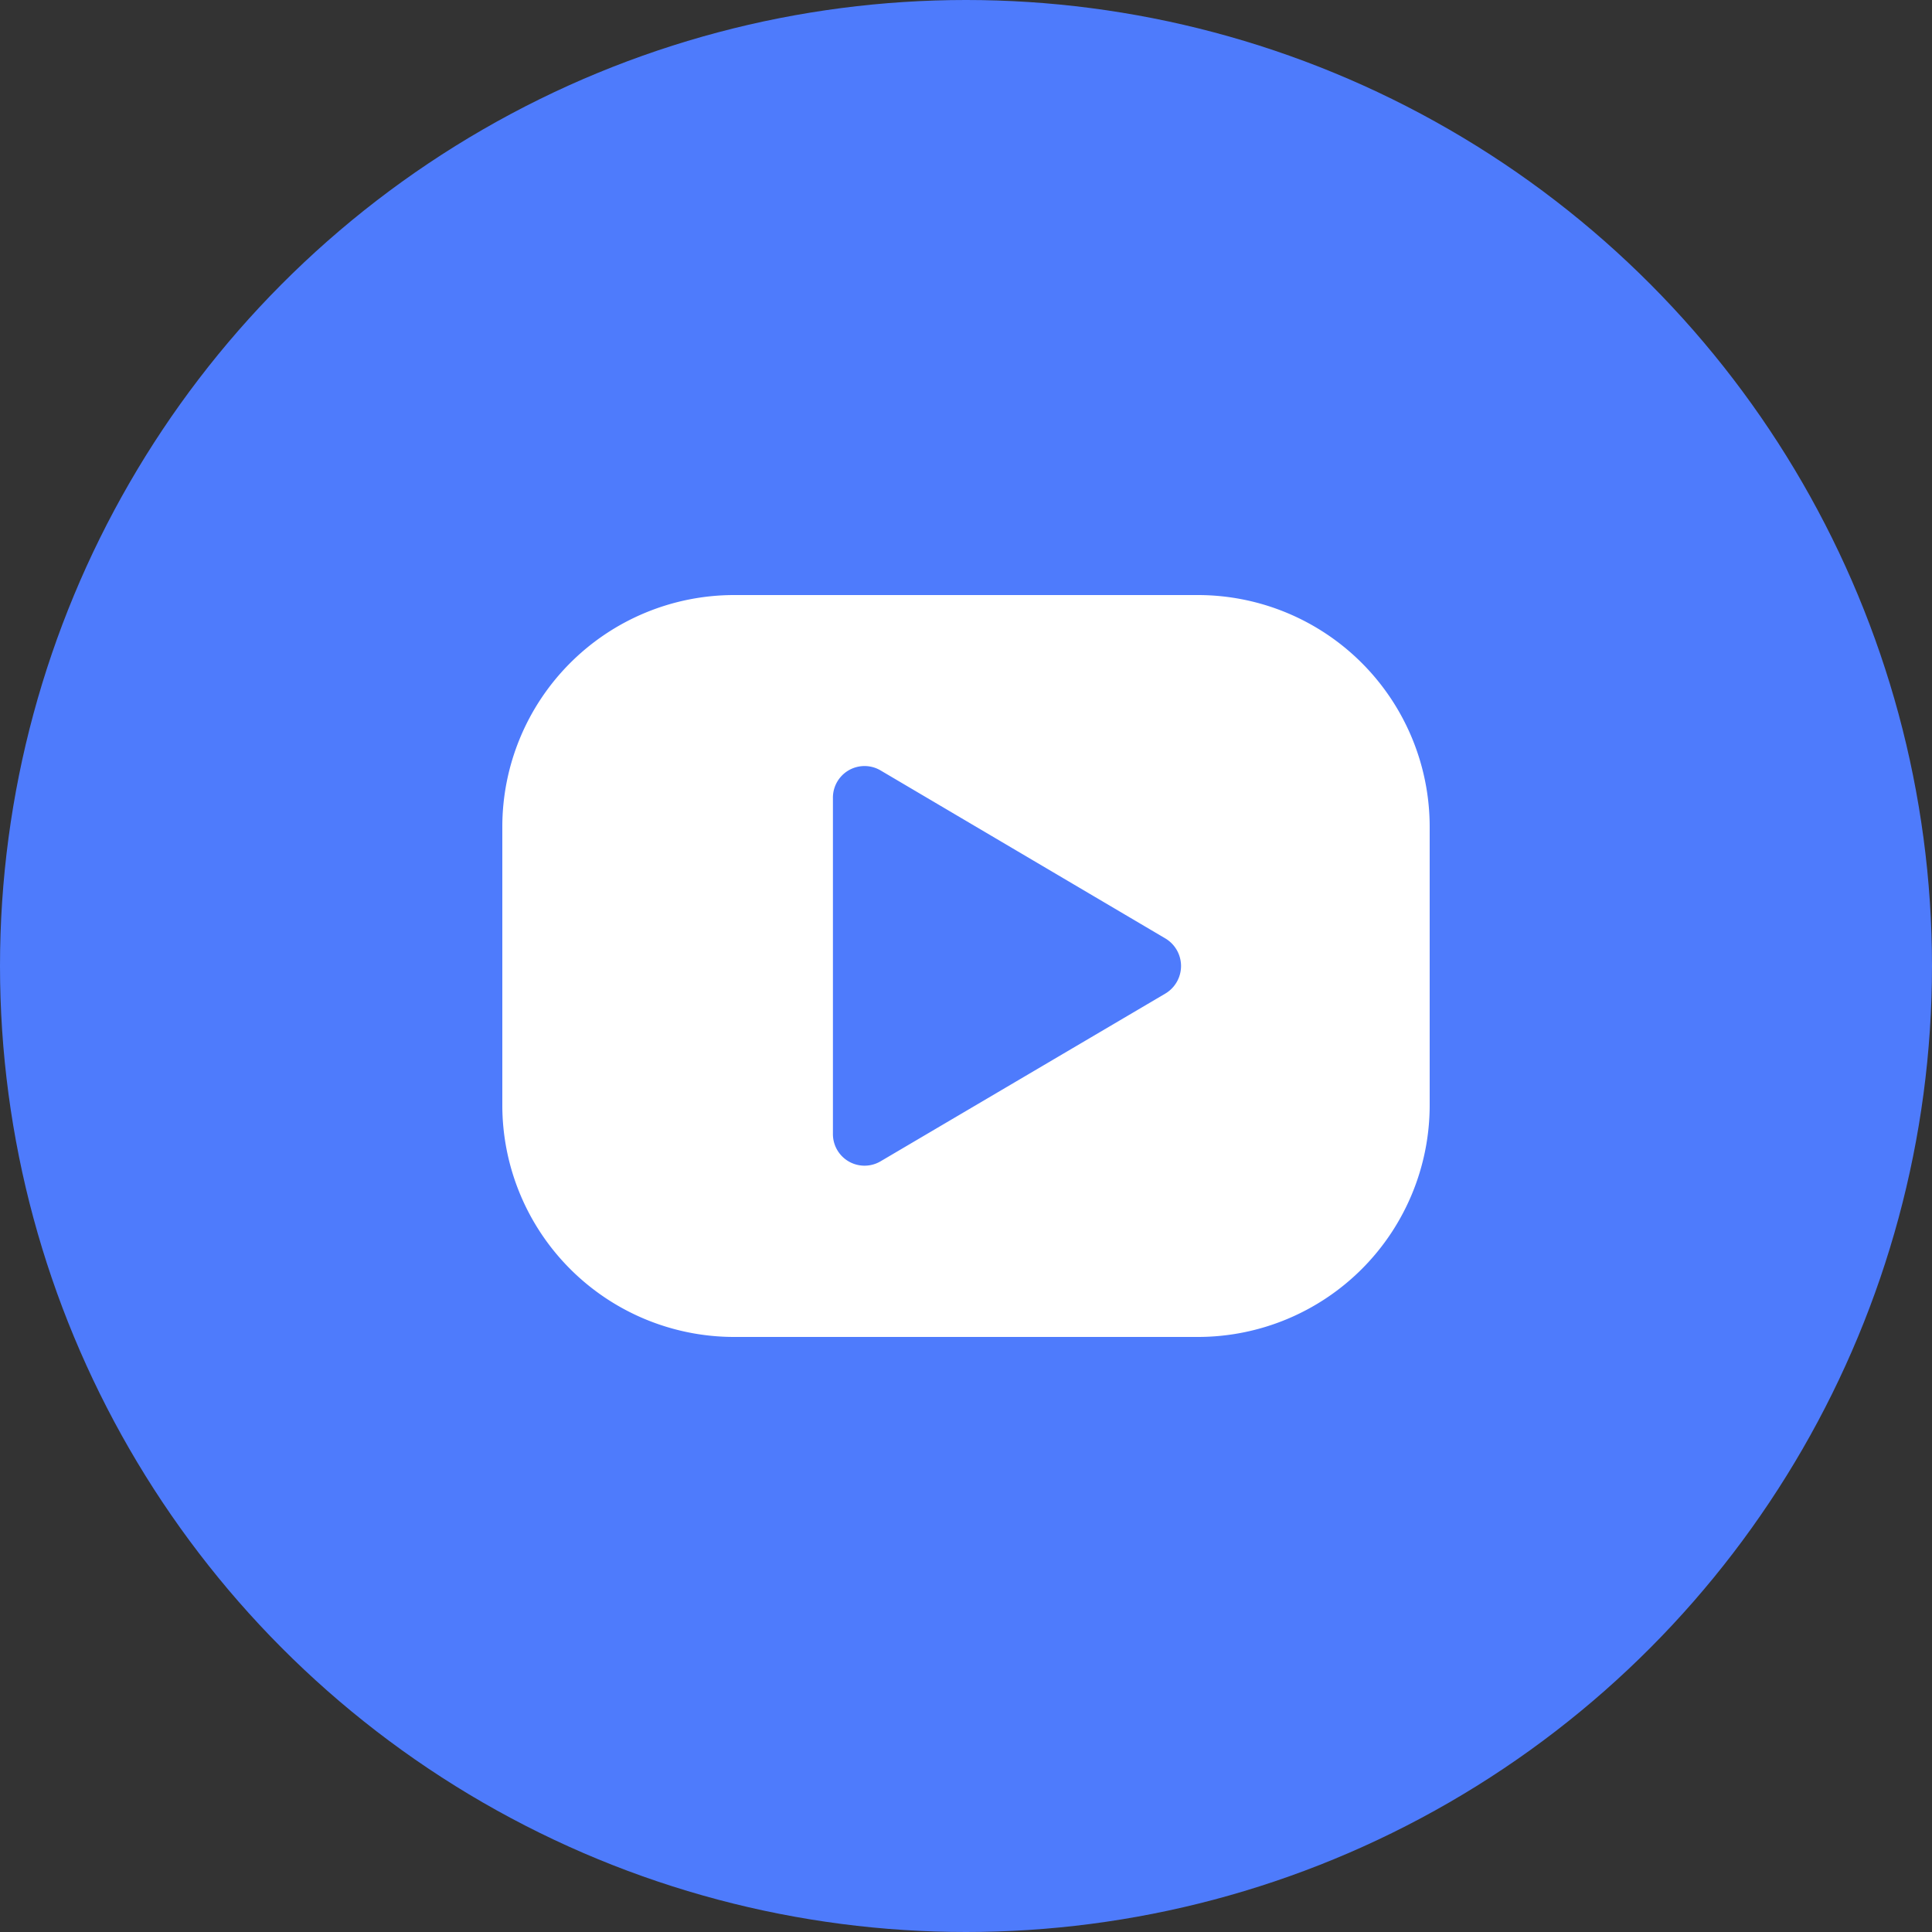
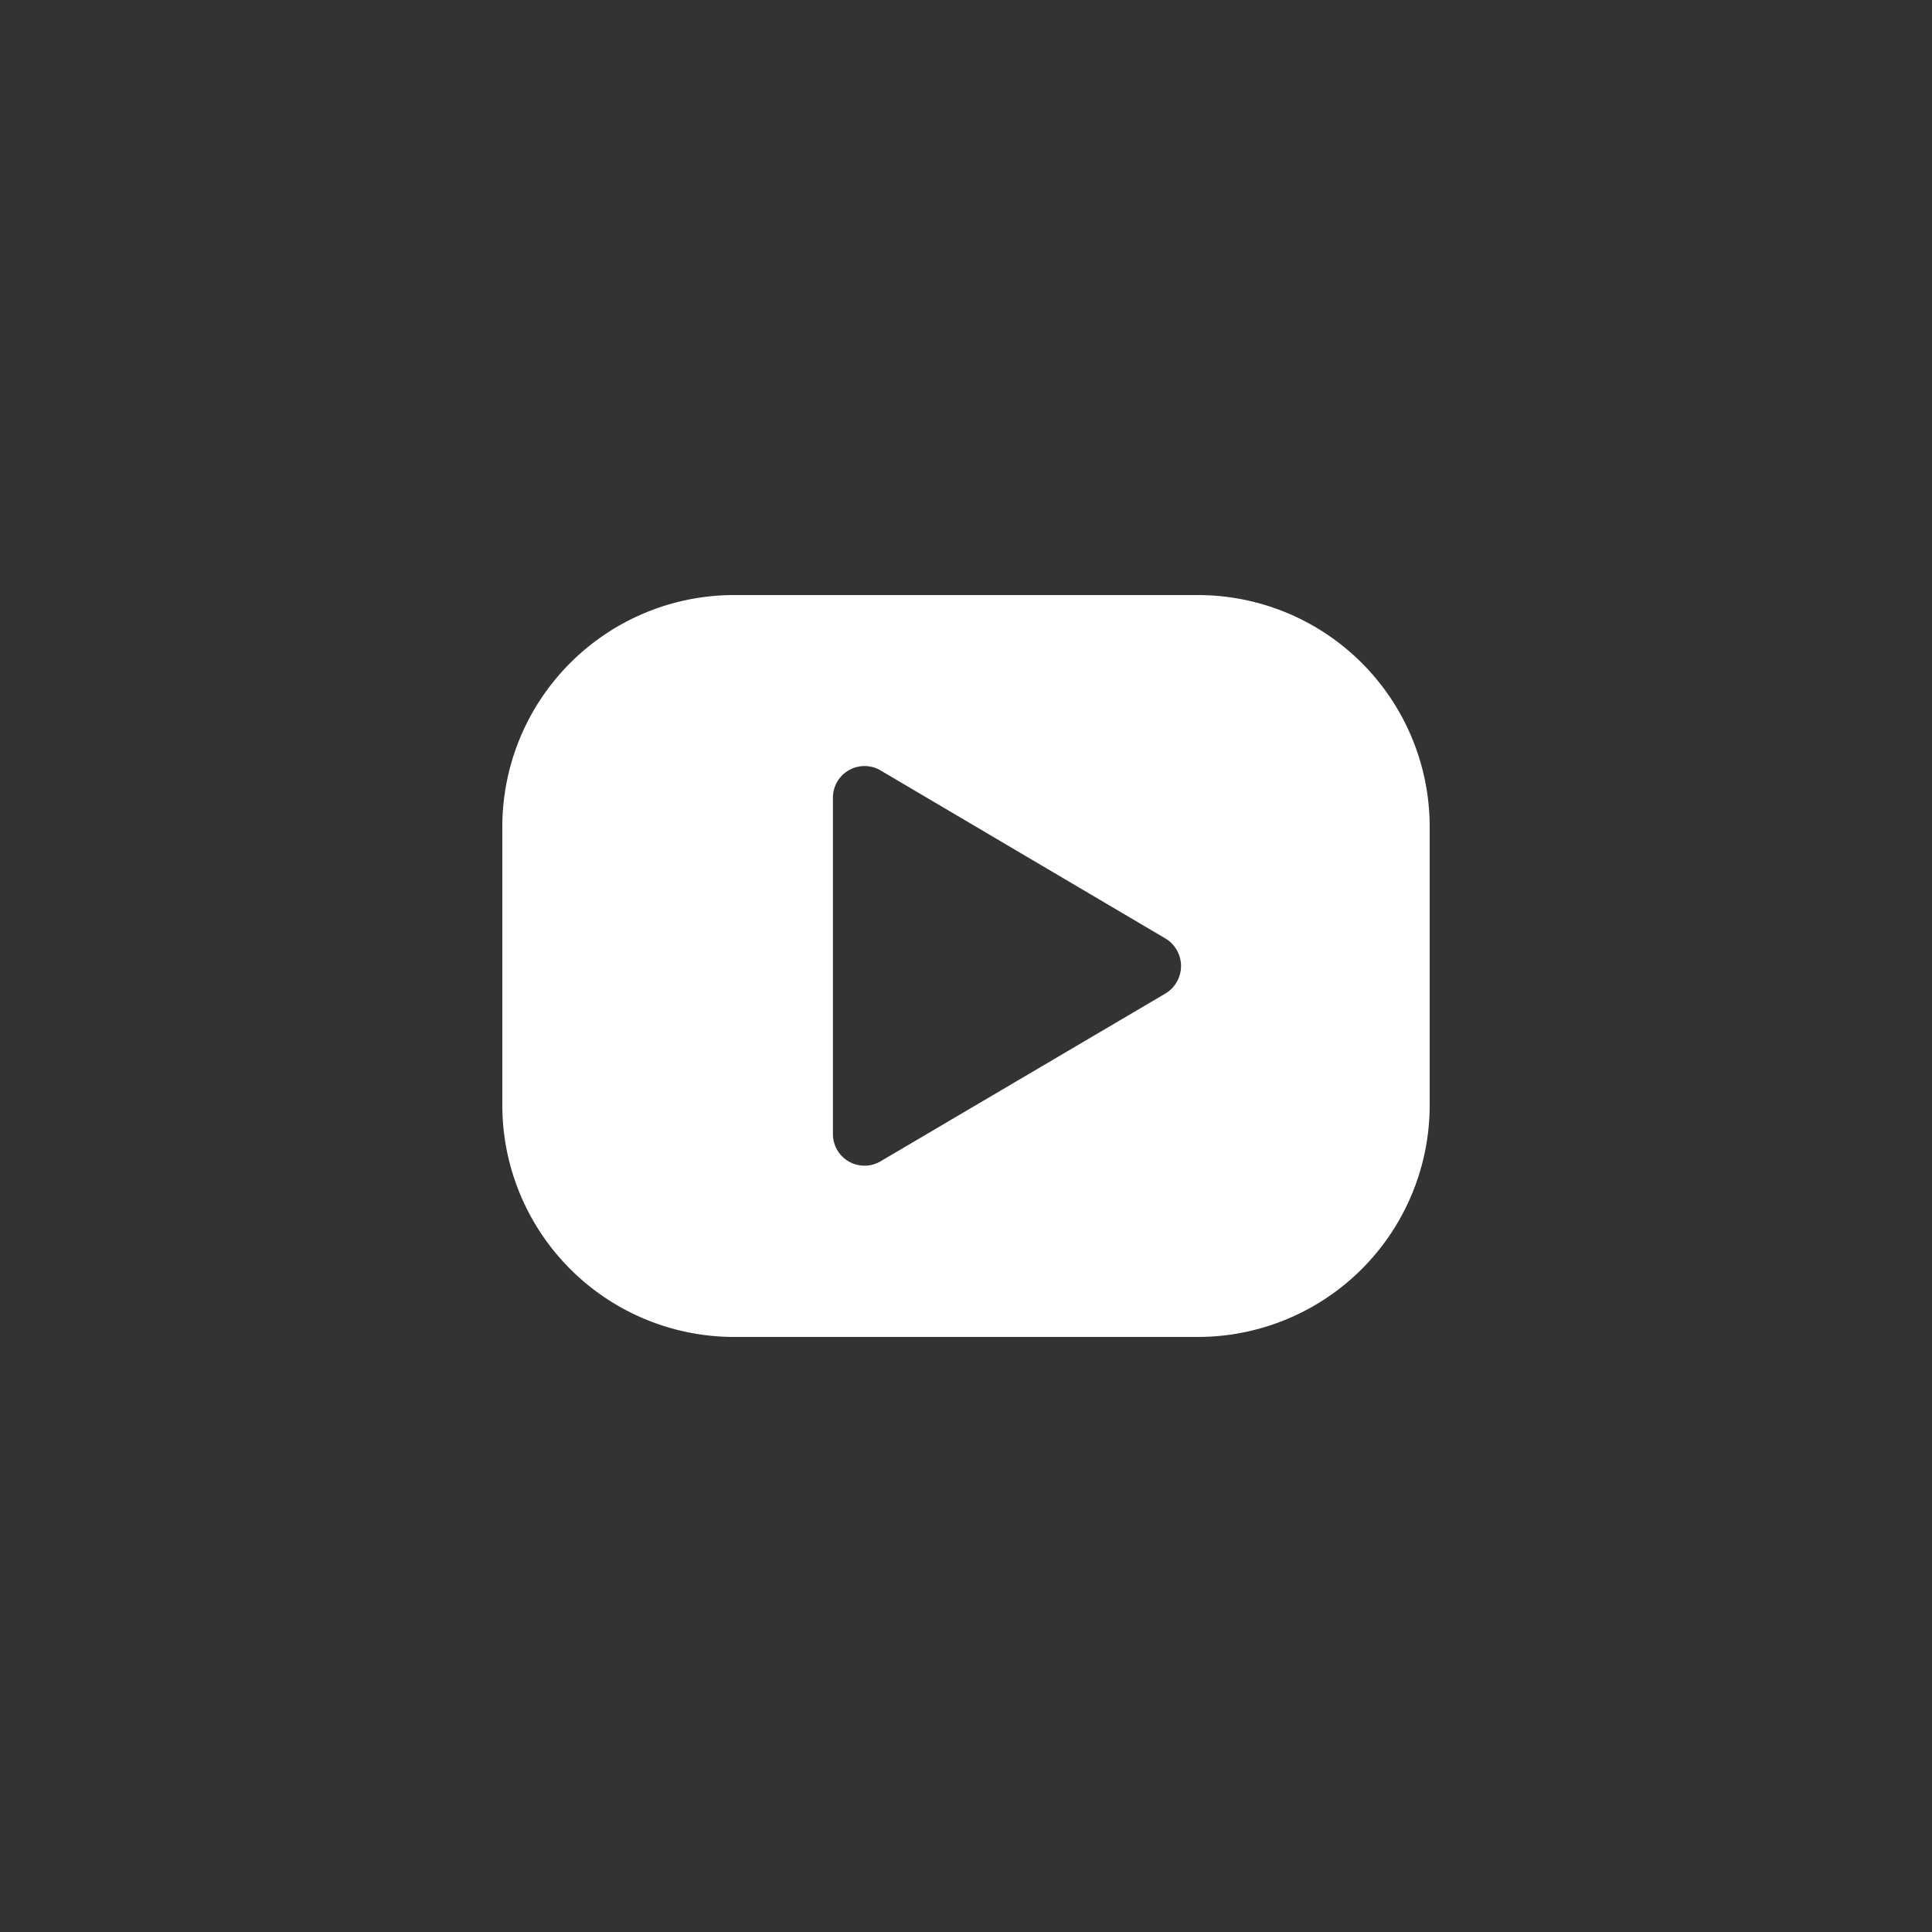
<svg xmlns="http://www.w3.org/2000/svg" width="50" height="50" viewBox="0 0 50 50">
  <rect x="0" y="0" width="50" height="50" fill="#333333" stroke="none" />
  <g id="Gruppe_484" data-name="Gruppe 484" transform="translate(-1259 -4456)">
-     <circle id="Ellipse_65" data-name="Ellipse 65" cx="25" cy="25" r="25" transform="translate(1259 4456)" fill="#4e7bfc" />
    <g id="Gruppe_485" data-name="Gruppe 485" transform="translate(1272 4469)">
      <path id="Pfad_533" data-name="Pfad 533" d="M18,2.4H6a6,6,0,0,0-6,6v7.2a6,6,0,0,0,6,6H18a6,6,0,0,0,6-6V8.4A6,6,0,0,0,18,2.4Zm-.852,10.32L9.785,17.057a.818.818,0,0,1-1.229-.72V7.656a.818.818,0,0,1,1.229-.72l7.363,4.344a.83.83,0,0,1,0,1.44Z" fill="#fff" />
    </g>
  </g>
</svg>